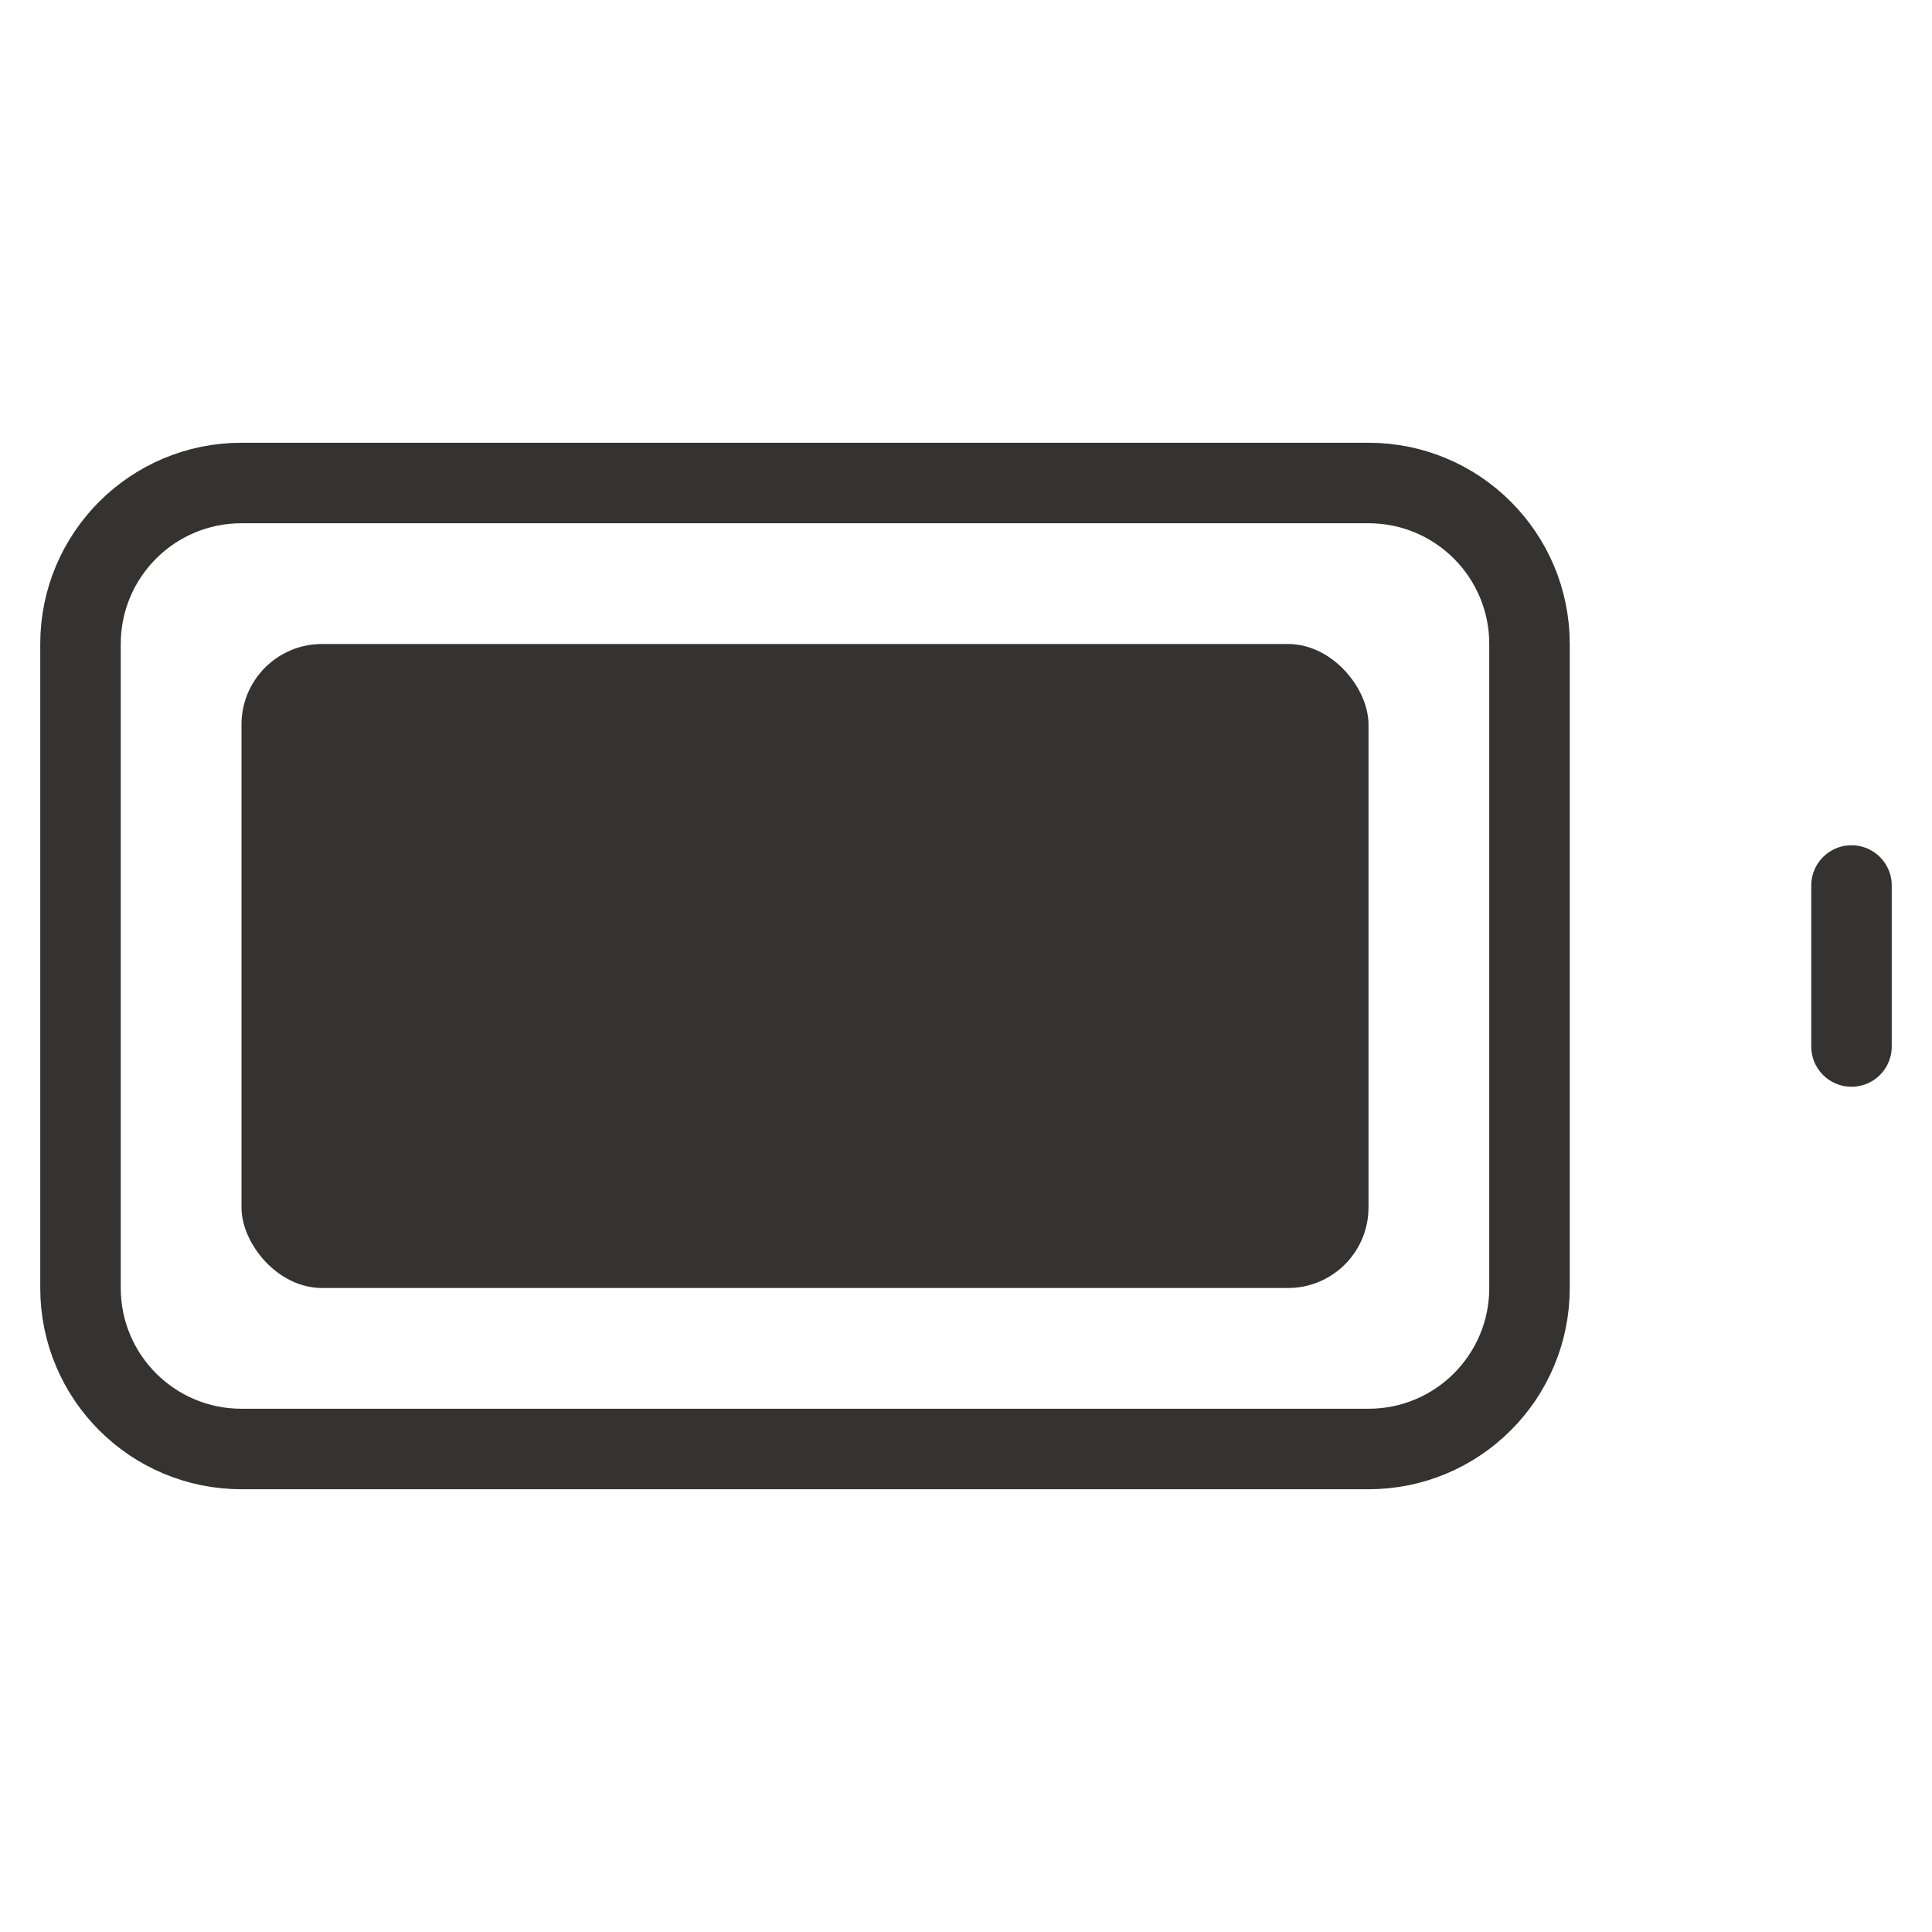
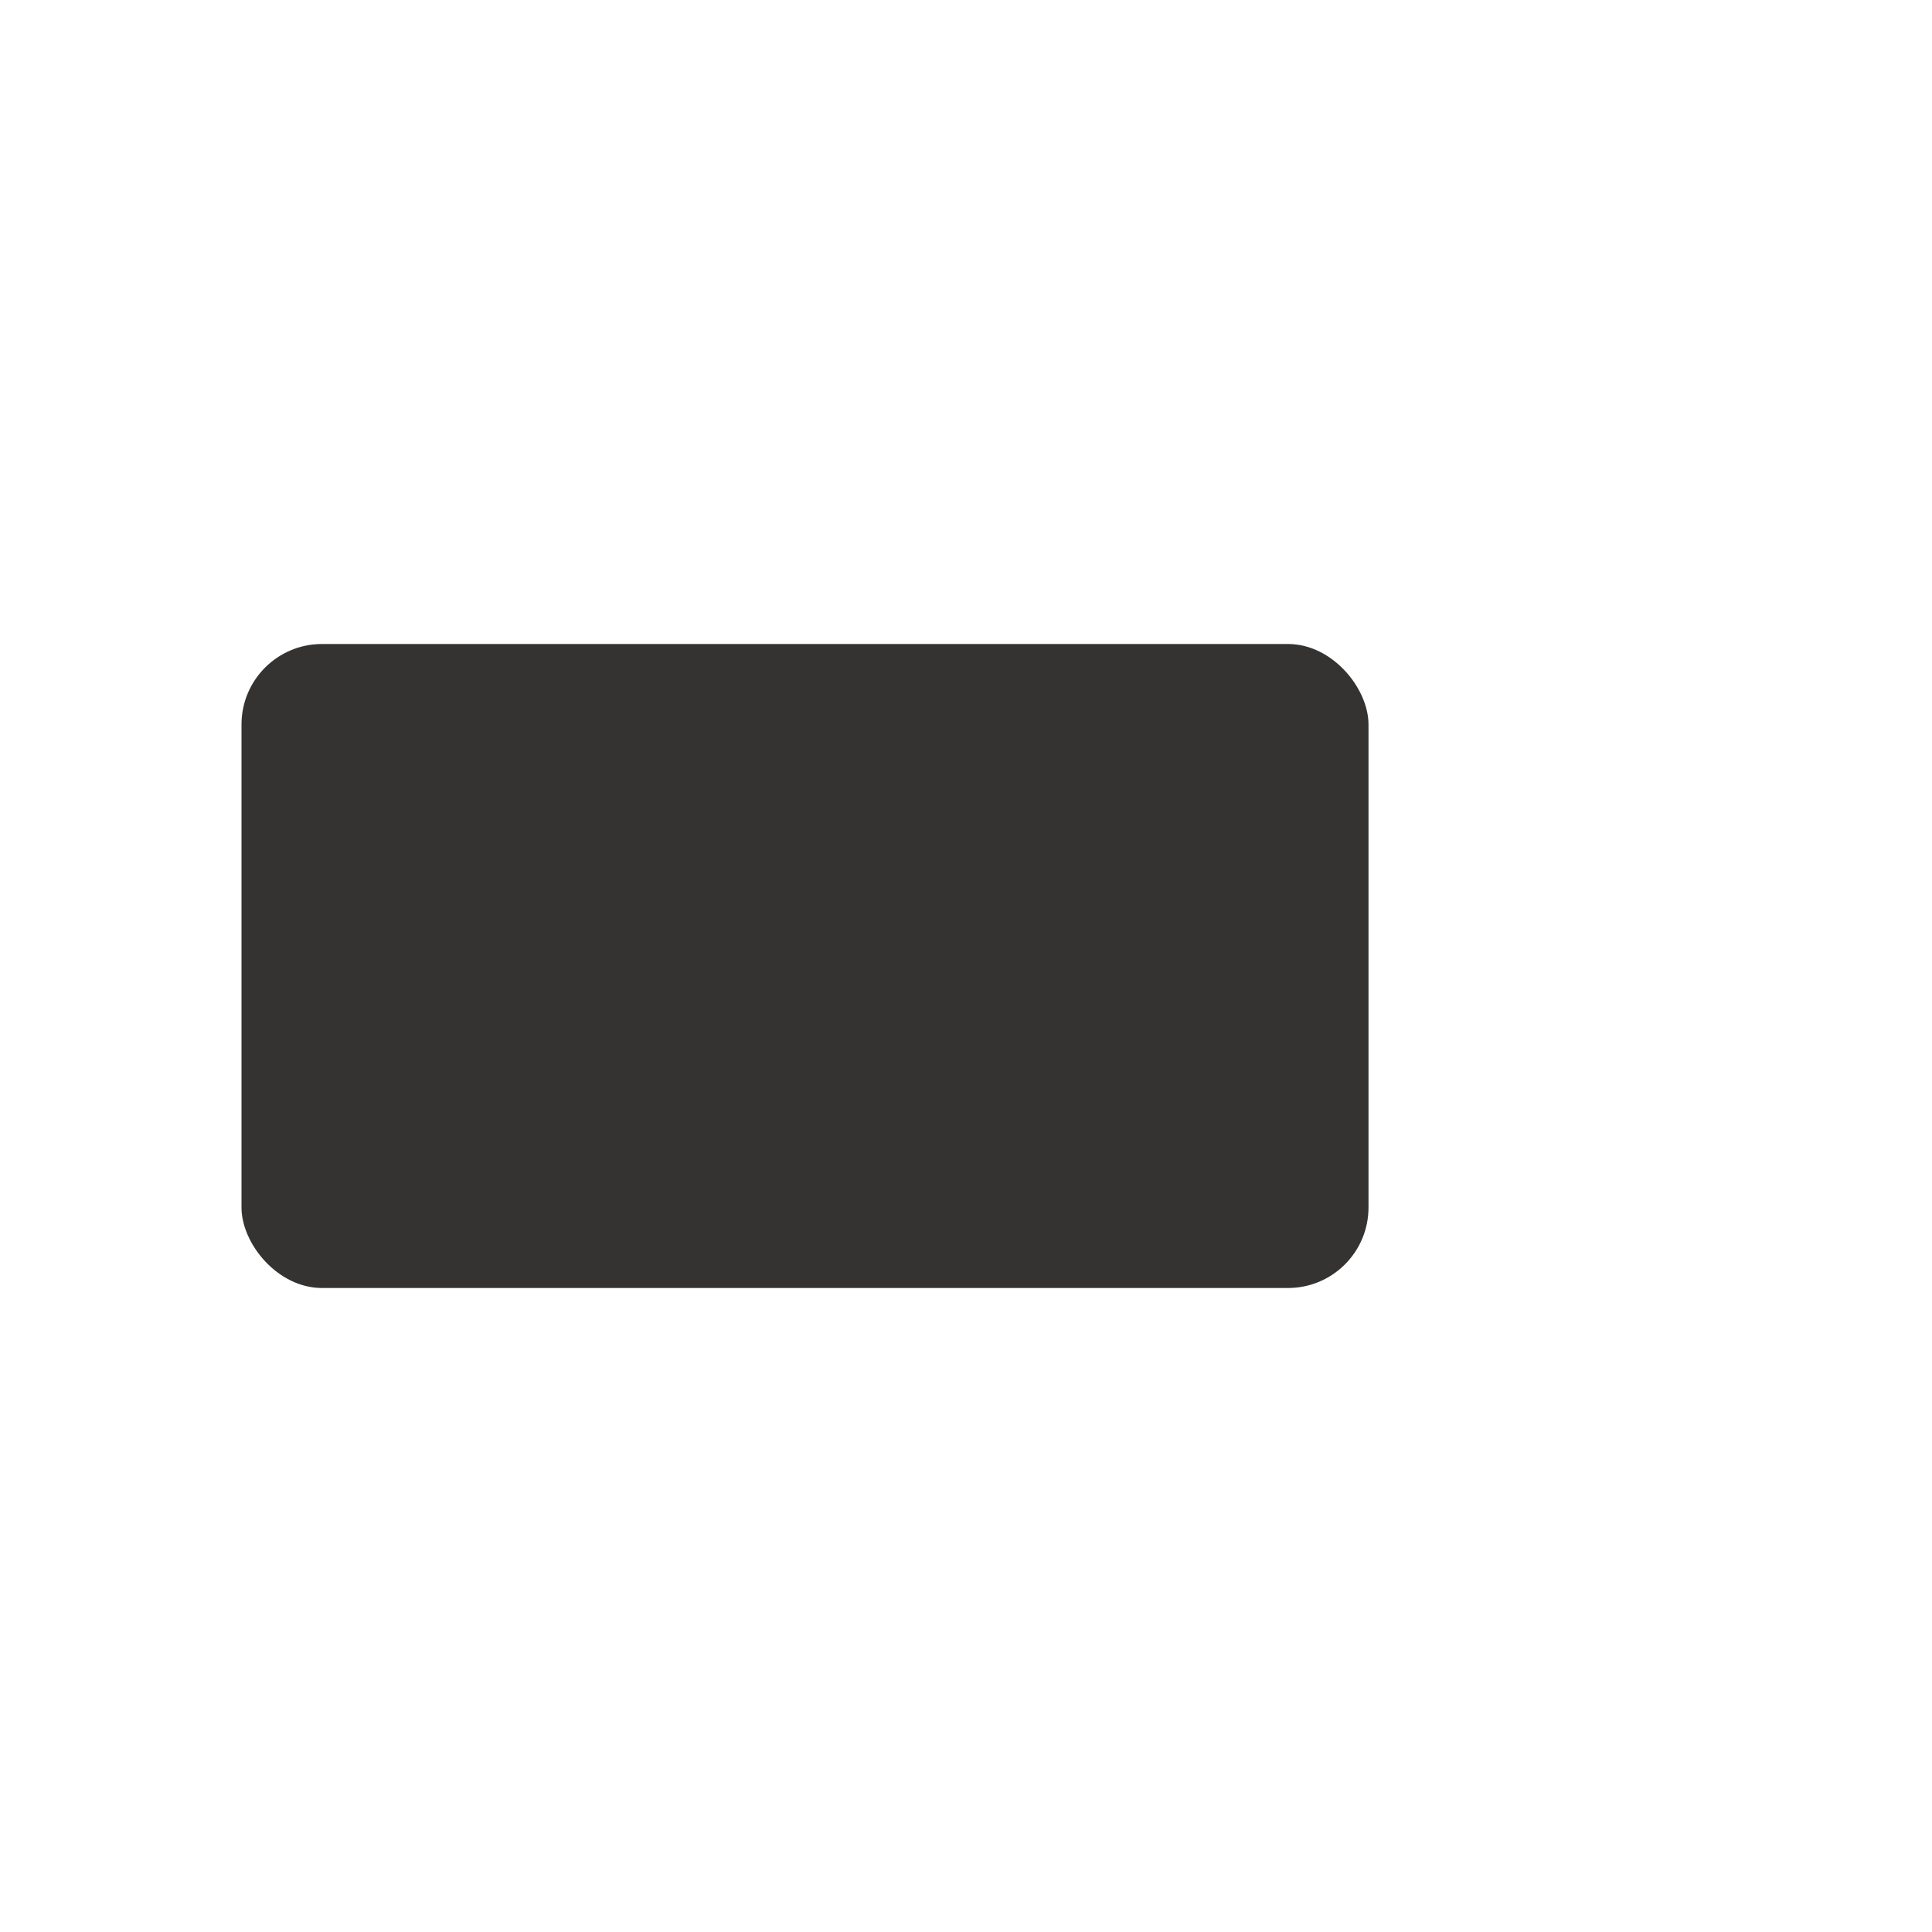
<svg xmlns="http://www.w3.org/2000/svg" width="24" height="24" viewBox="0 0 24 24" fill="none">
-   <path d="M17 6H3C1.895 6 1 6.895 1 8V16C1 17.105 1.895 18 3 18H17C18.105 18 19 17.105 19 16V8C19 6.895 18.105 6 17 6Z" stroke="#343332" stroke-linecap="round" stroke-linejoin="round" />
-   <path d="M23 13V11" stroke="#343332" stroke-linecap="round" stroke-linejoin="round" />
  <rect x="3" y="8" width="14" height="8" rx="1" fill="#343332" />
</svg>